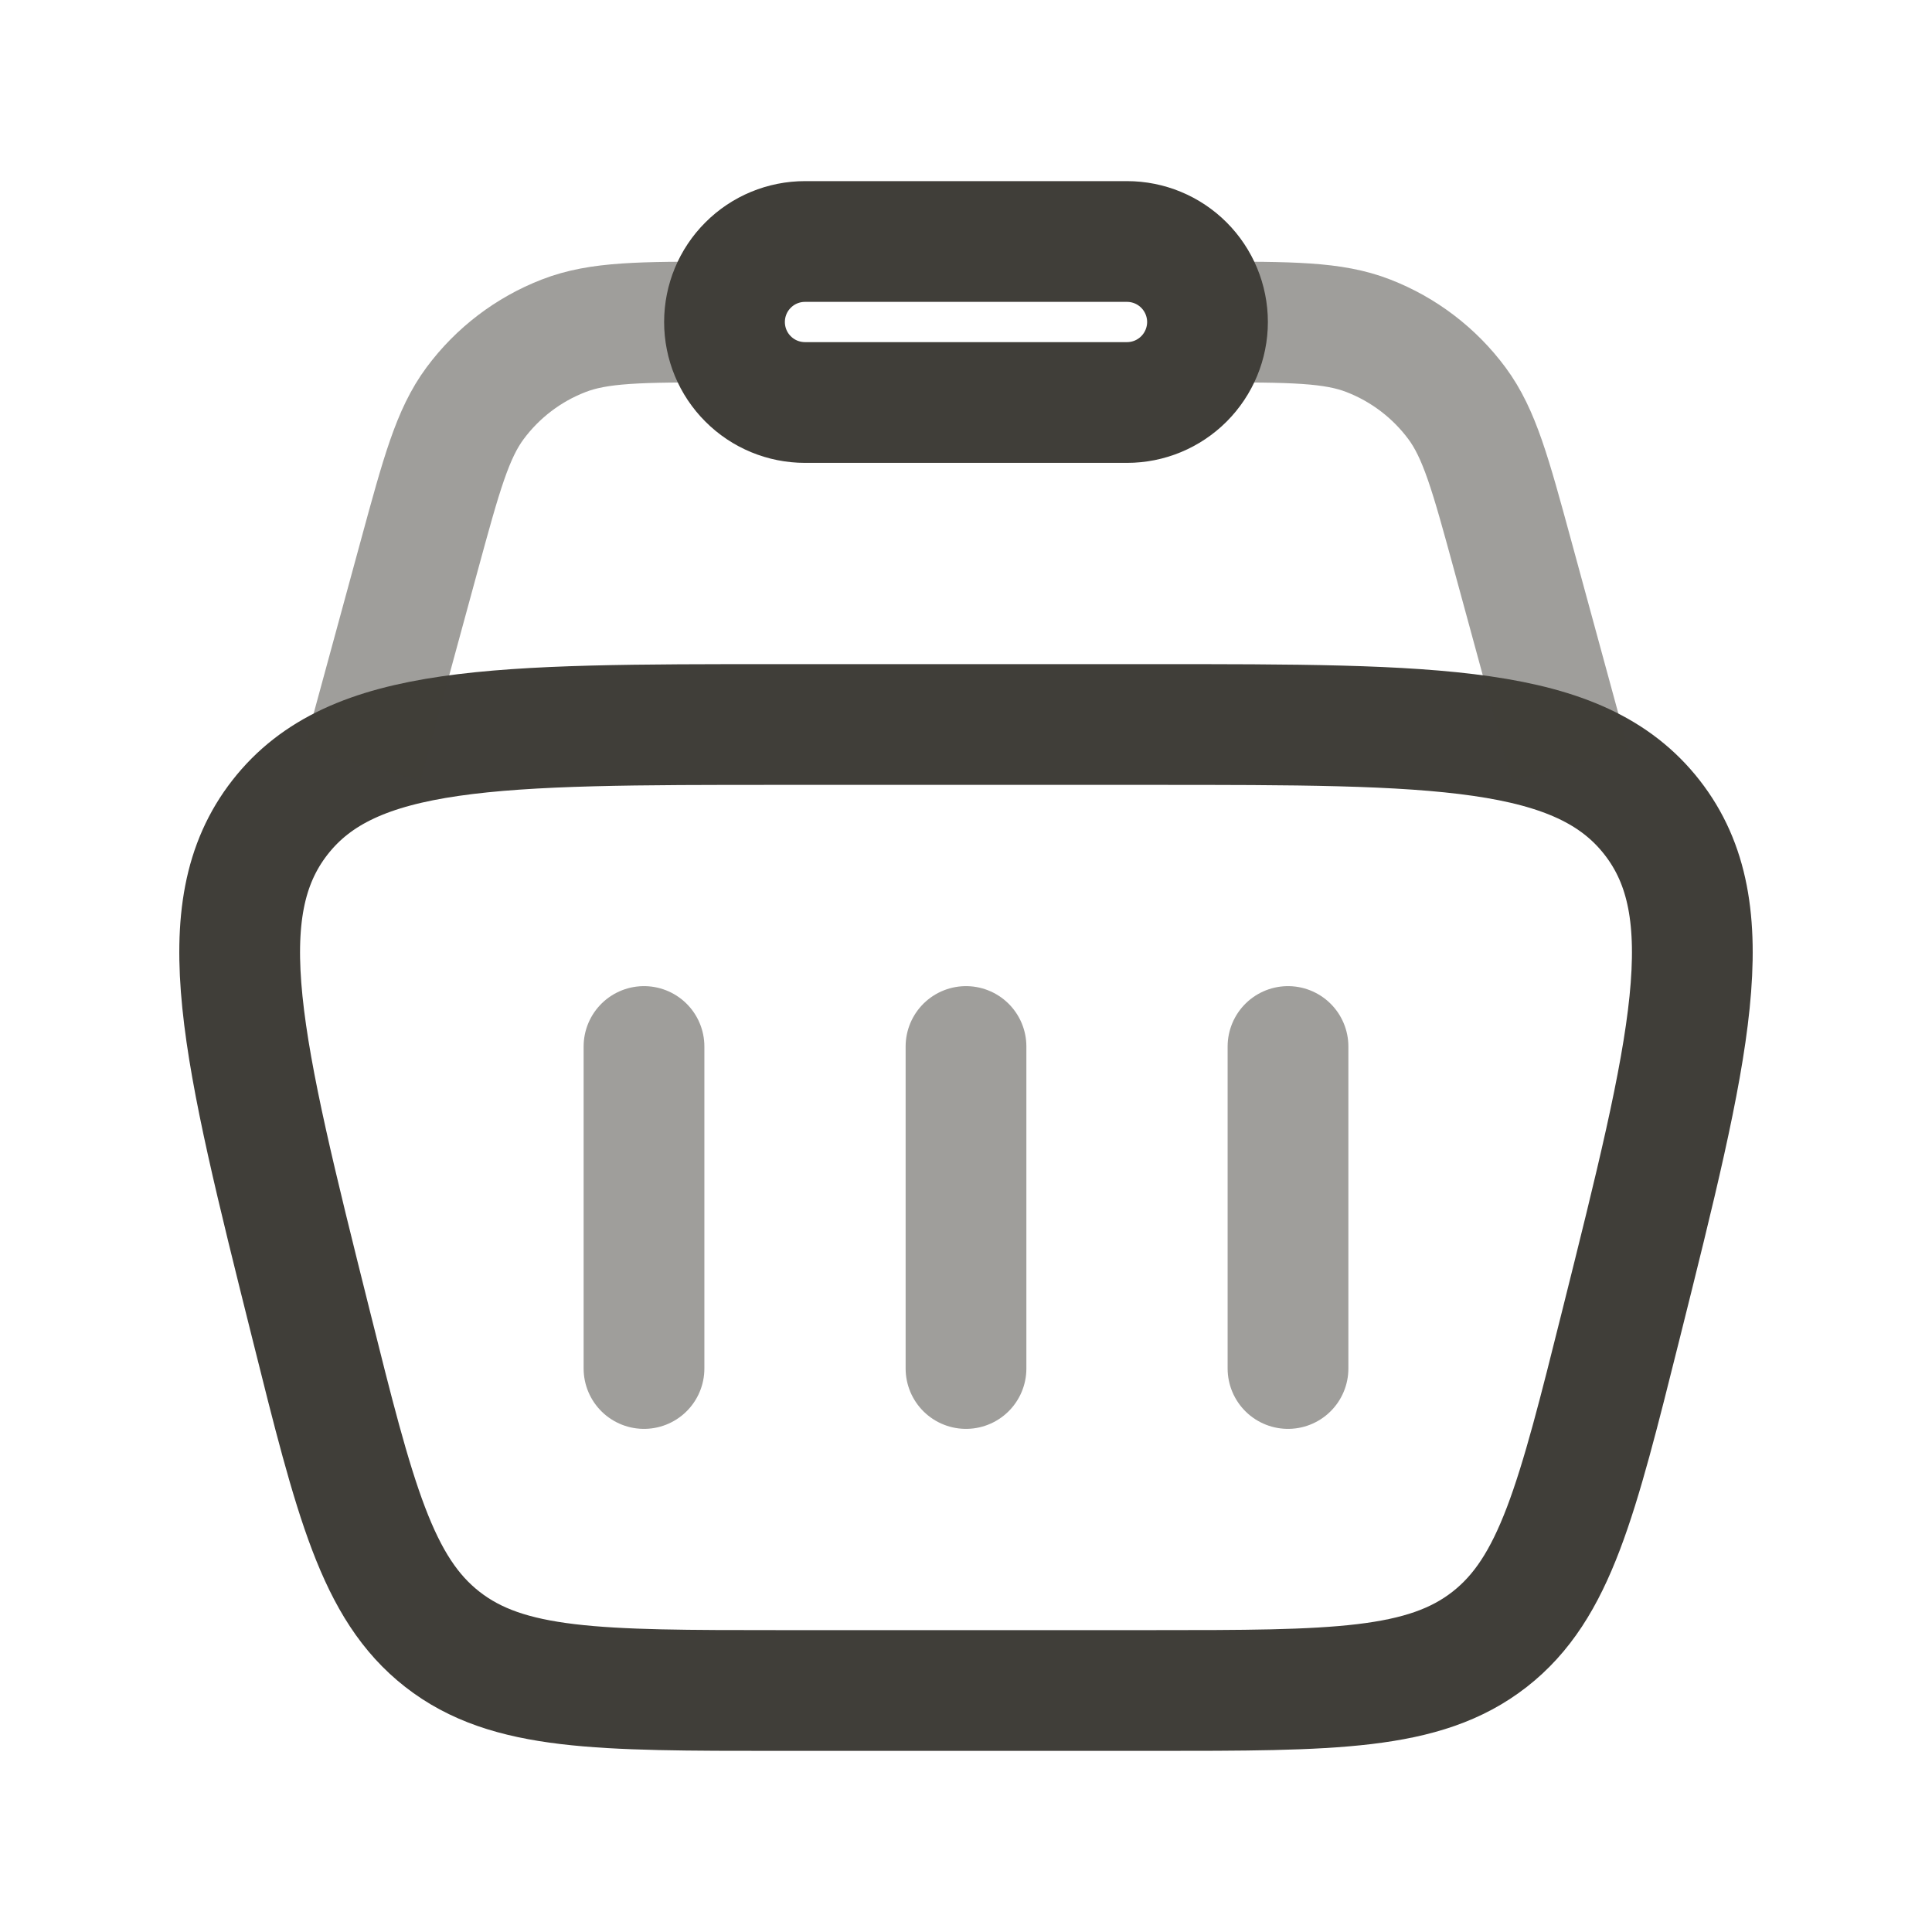
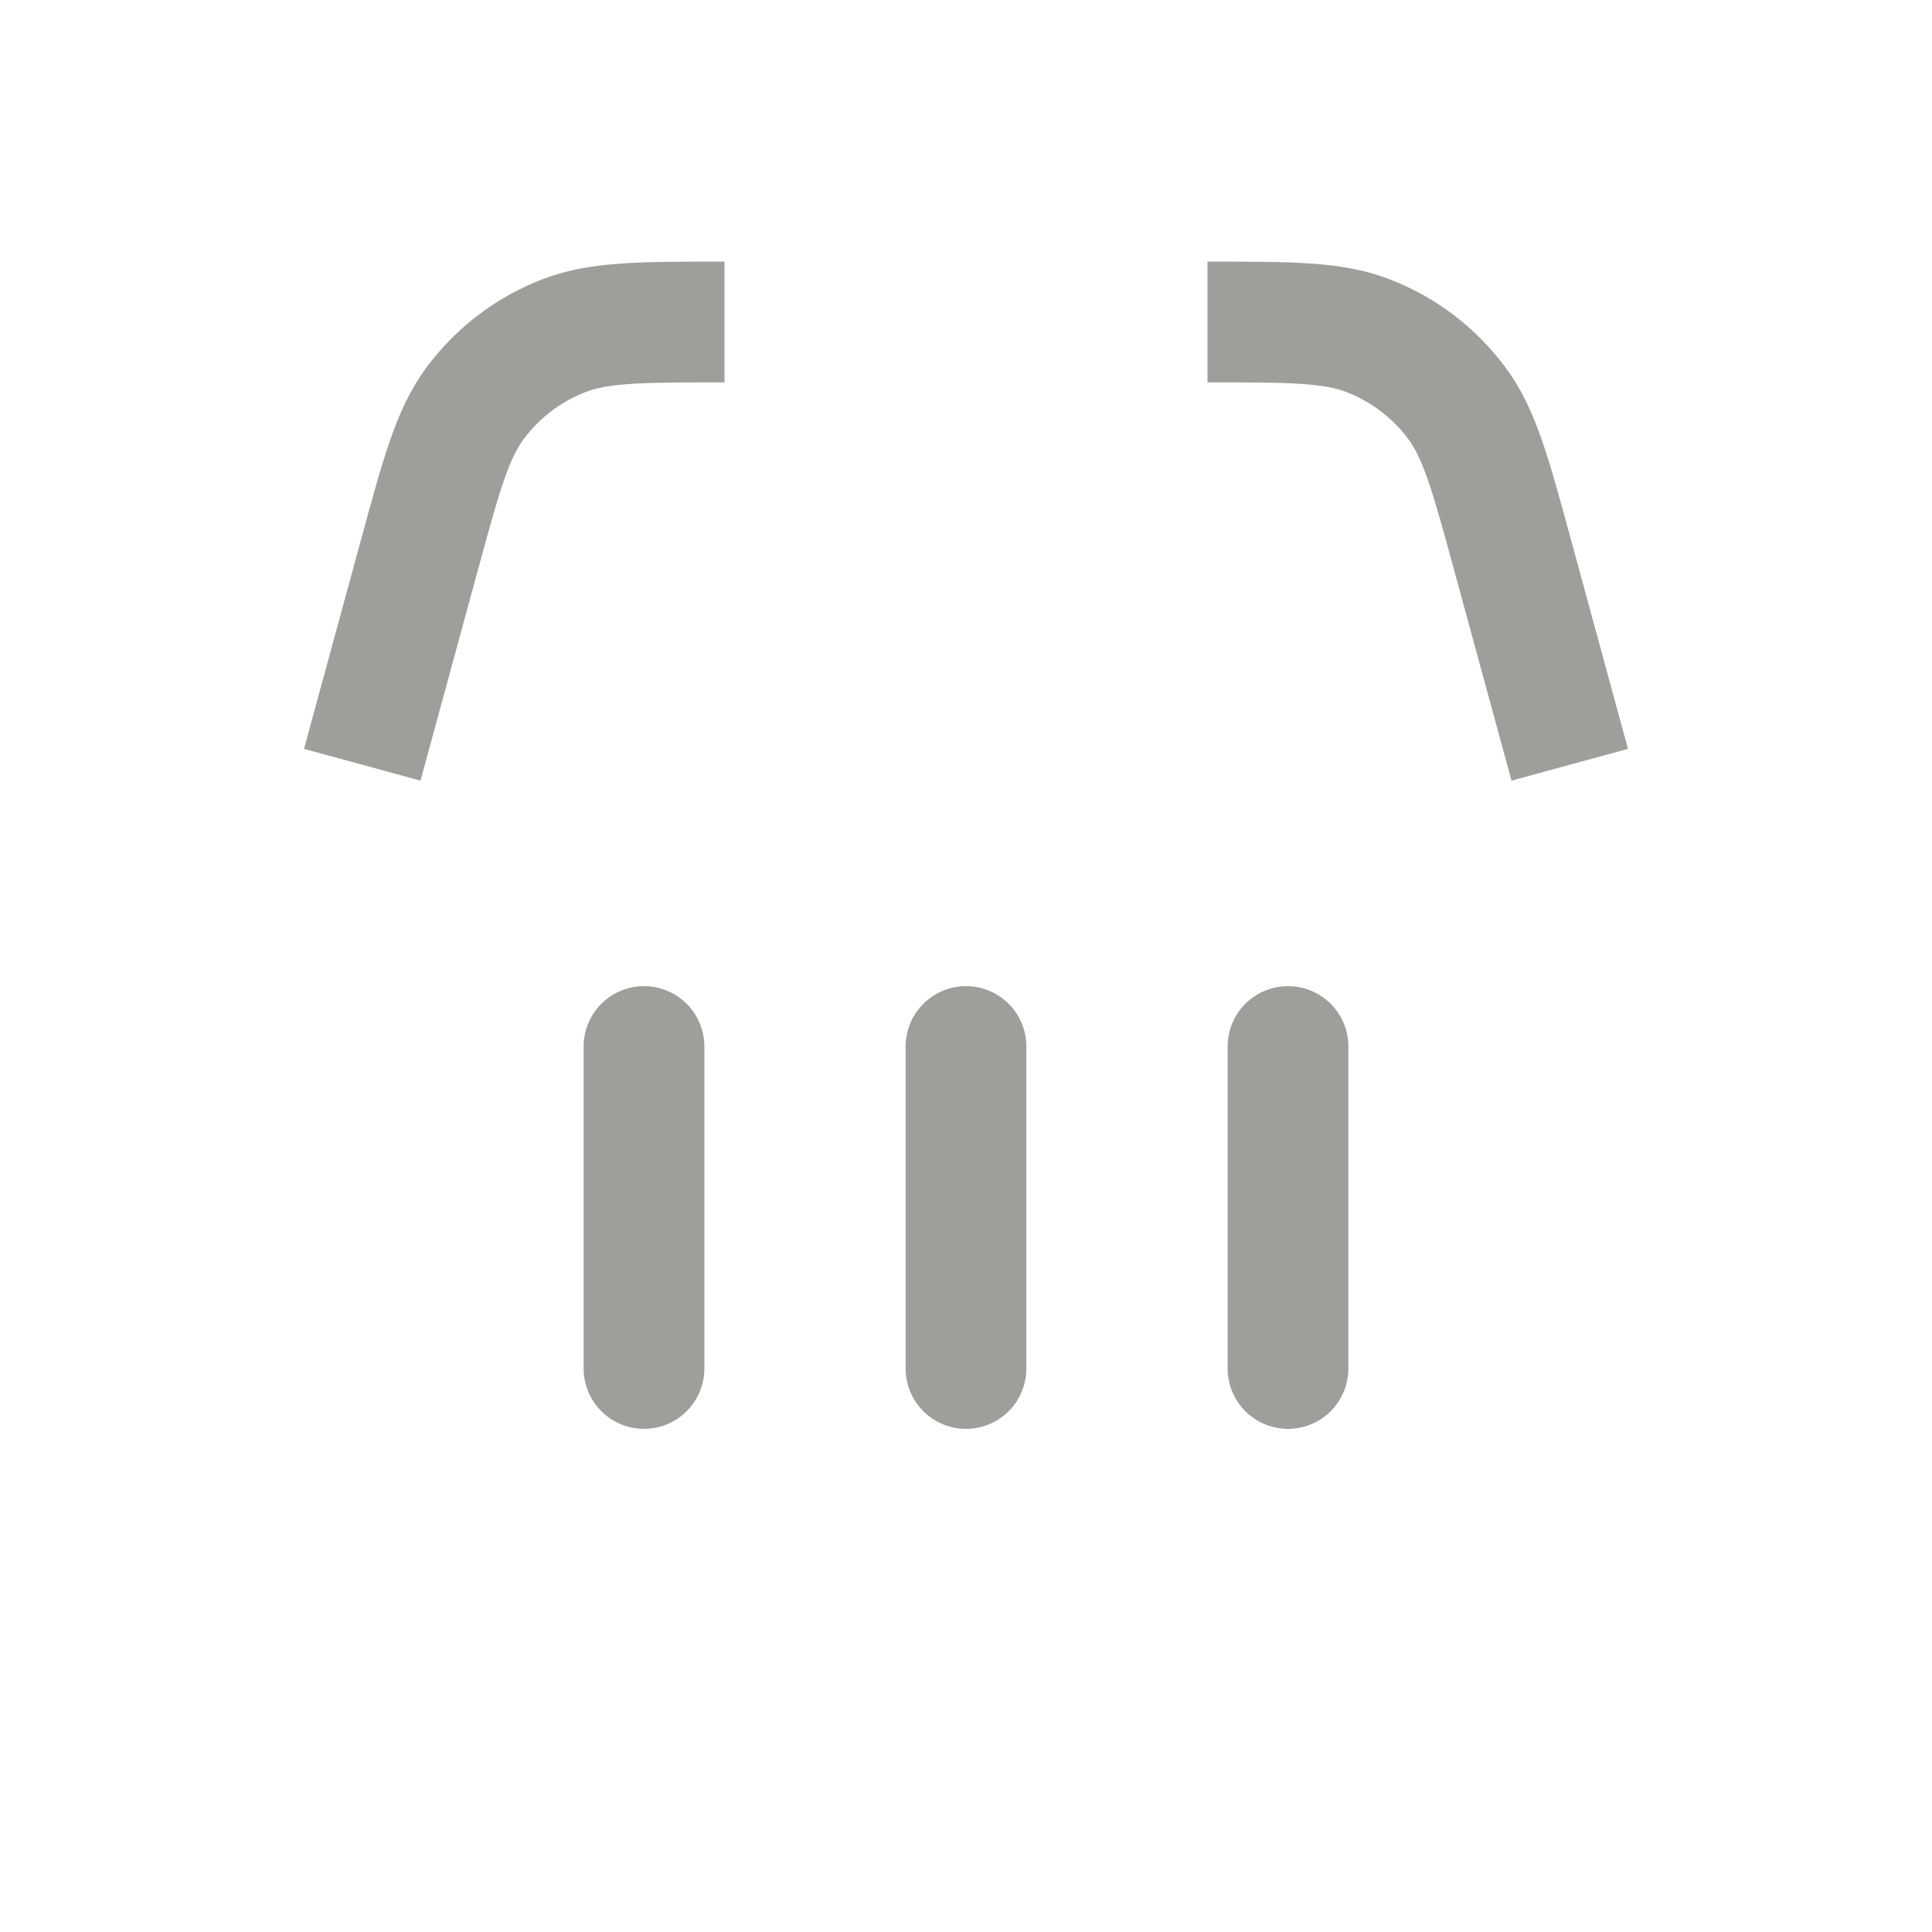
<svg xmlns="http://www.w3.org/2000/svg" width="24" height="24" viewBox="0 0 24 24" fill="none">
-   <path d="M3.864 16.455C3.006 13.023 2.577 11.308 3.478 10.154C4.378 9 6.148 9 9.685 9H14.315C17.853 9 19.621 9 20.522 10.154C21.423 11.307 20.994 13.024 20.136 16.455C19.59 18.638 19.318 19.729 18.504 20.365C17.69 21 16.565 21 14.315 21H9.685C7.435 21 6.31 21 5.496 20.365C4.682 19.729 4.409 18.638 3.864 16.455Z" stroke="#403E39" stroke-width="1.5" />
  <path opacity="0.5" d="M19.5 9.5L18.79 6.895C18.516 5.89 18.379 5.388 18.098 5.009C17.818 4.632 17.437 4.342 17 4.172C16.56 4 16.04 4 15 4M4.5 9.5L5.21 6.895C5.484 5.89 5.621 5.388 5.902 5.009C6.182 4.632 6.562 4.342 7 4.172C7.44 4 7.96 4 9 4" stroke="#403E39" stroke-width="1.5" />
-   <path d="M9 4C9 3.735 9.105 3.48 9.293 3.293C9.48 3.105 9.735 3 10 3H14C14.265 3 14.519 3.105 14.707 3.293C14.894 3.48 15 3.735 15 4C15 4.265 14.894 4.52 14.707 4.707C14.519 4.895 14.265 5 14 5H10C9.735 5 9.48 4.895 9.293 4.707C9.105 4.52 9 4.265 9 4Z" stroke="#403E39" stroke-width="1.5" />
  <path opacity="0.5" d="M8 13V17M16 13V17M12 13V17" stroke="#403E39" stroke-width="1.5" stroke-linecap="round" stroke-linejoin="round" />
</svg>